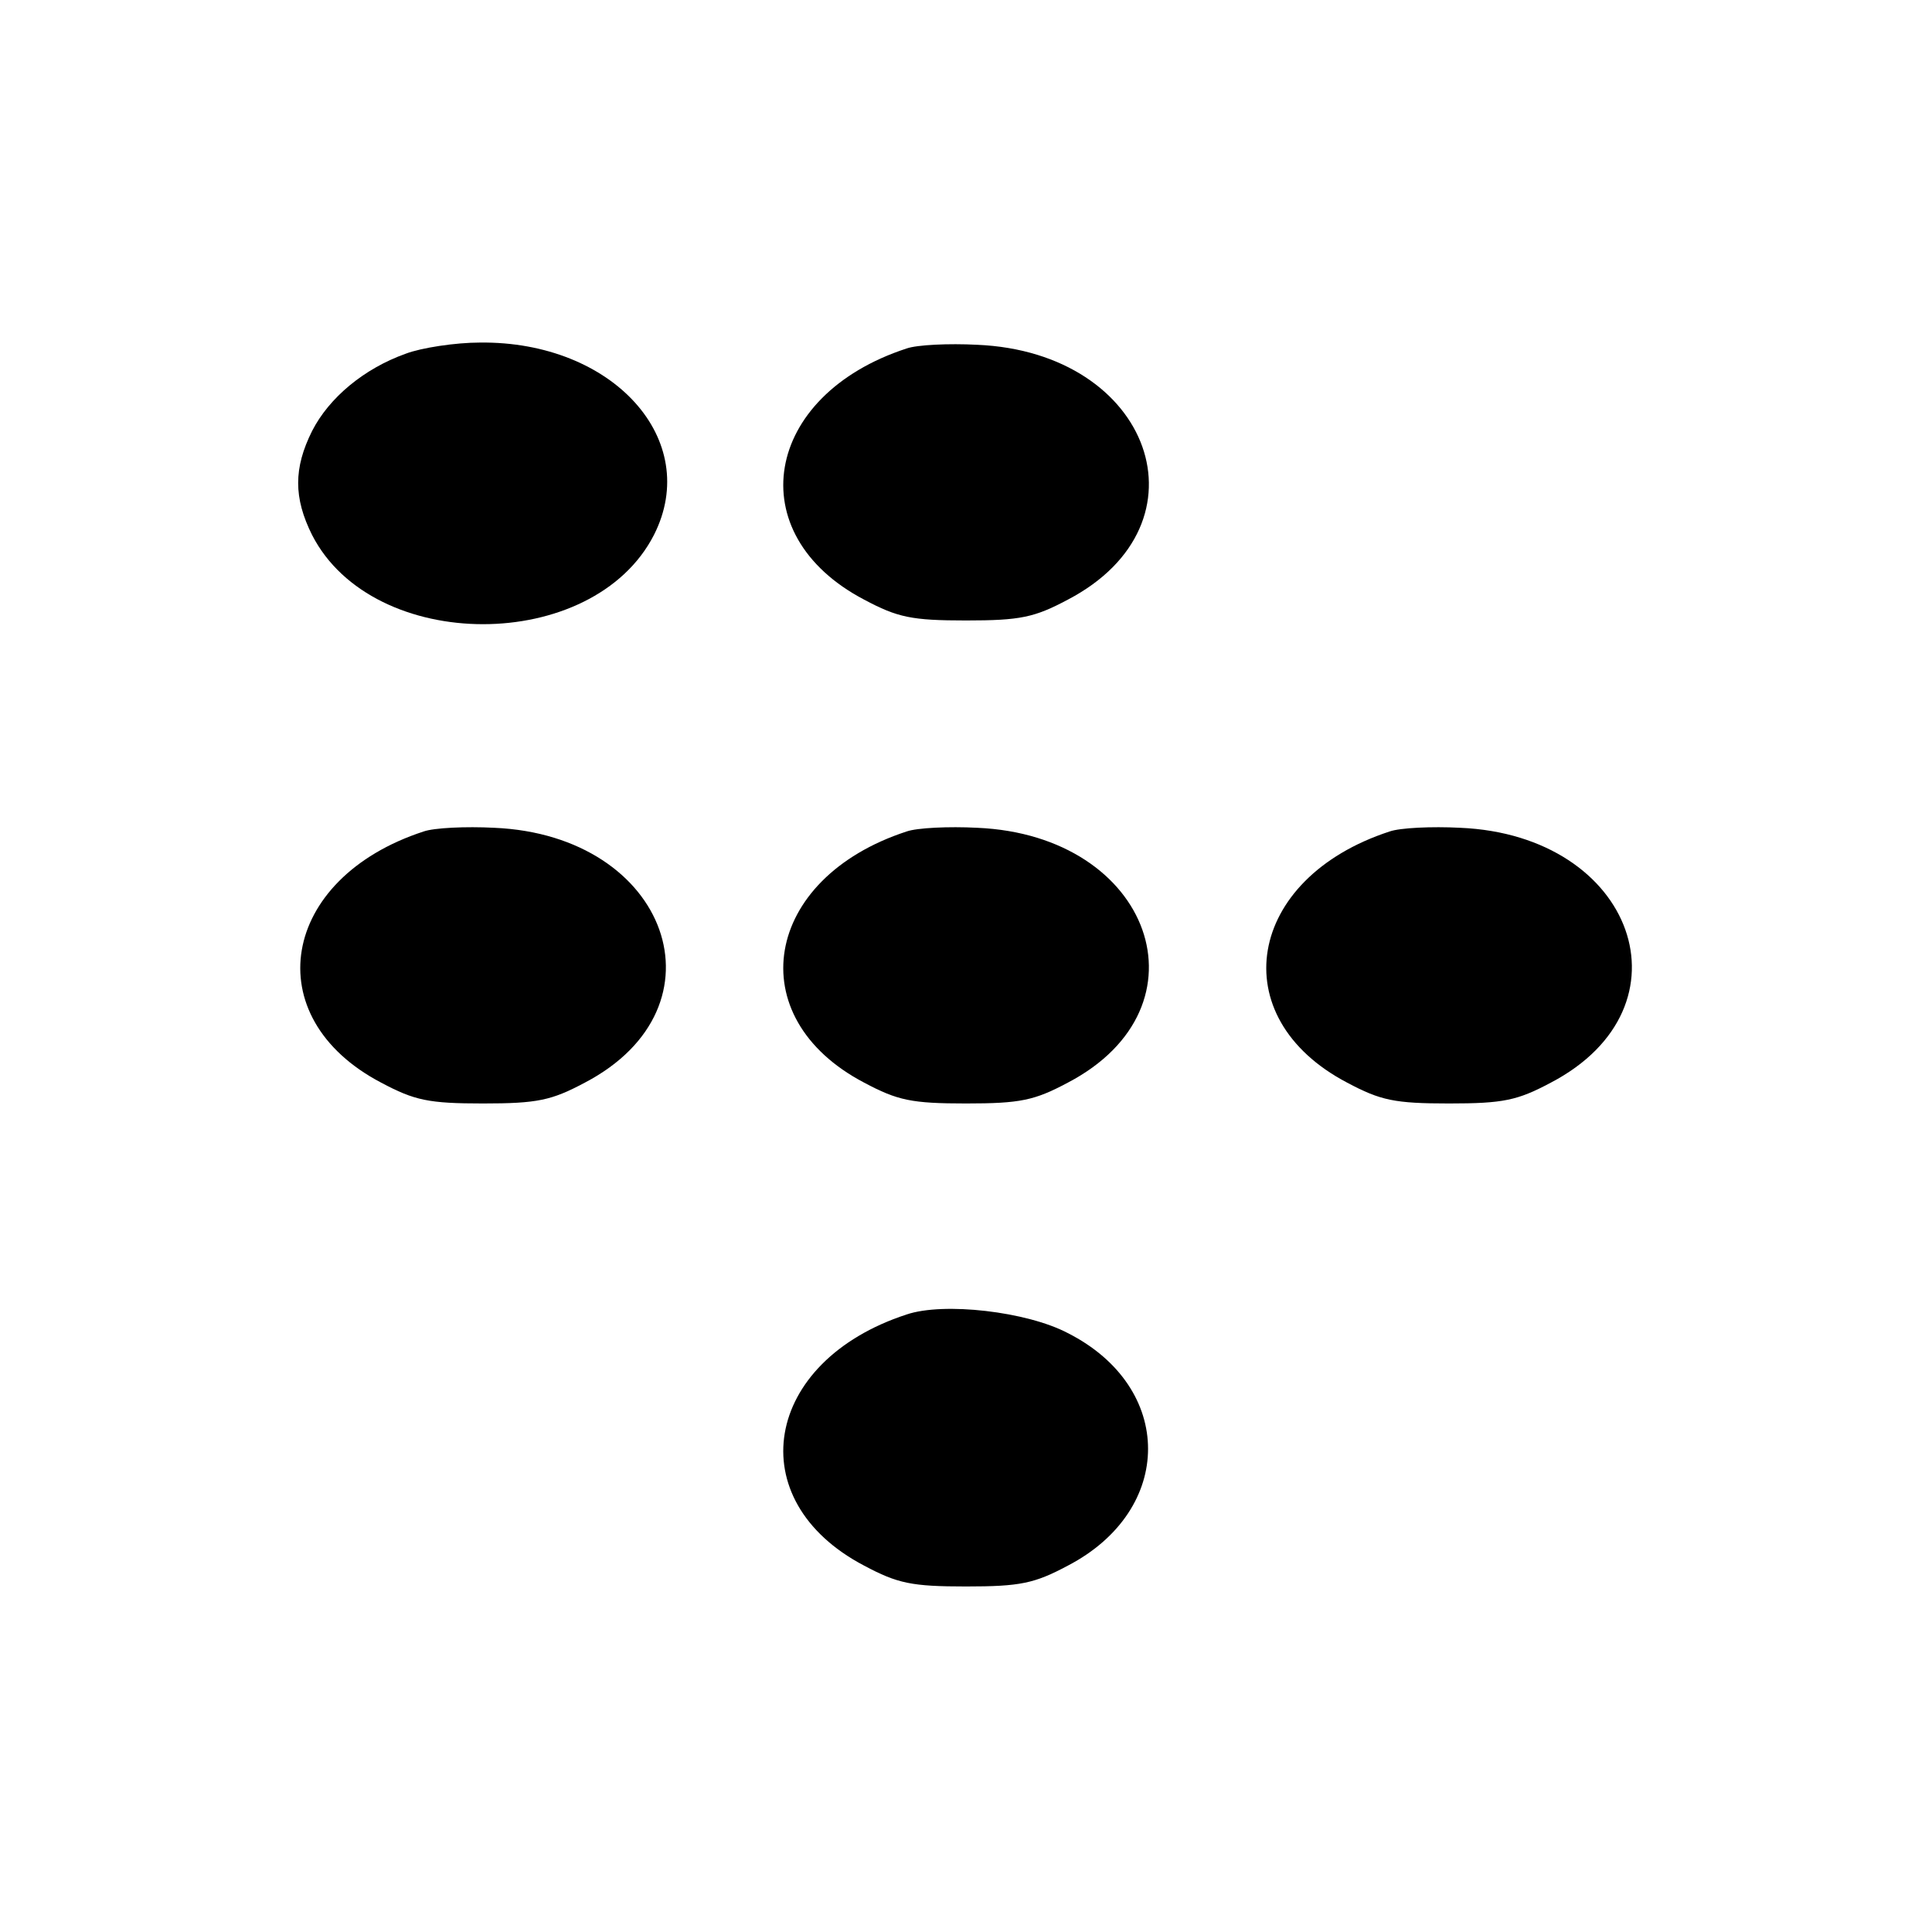
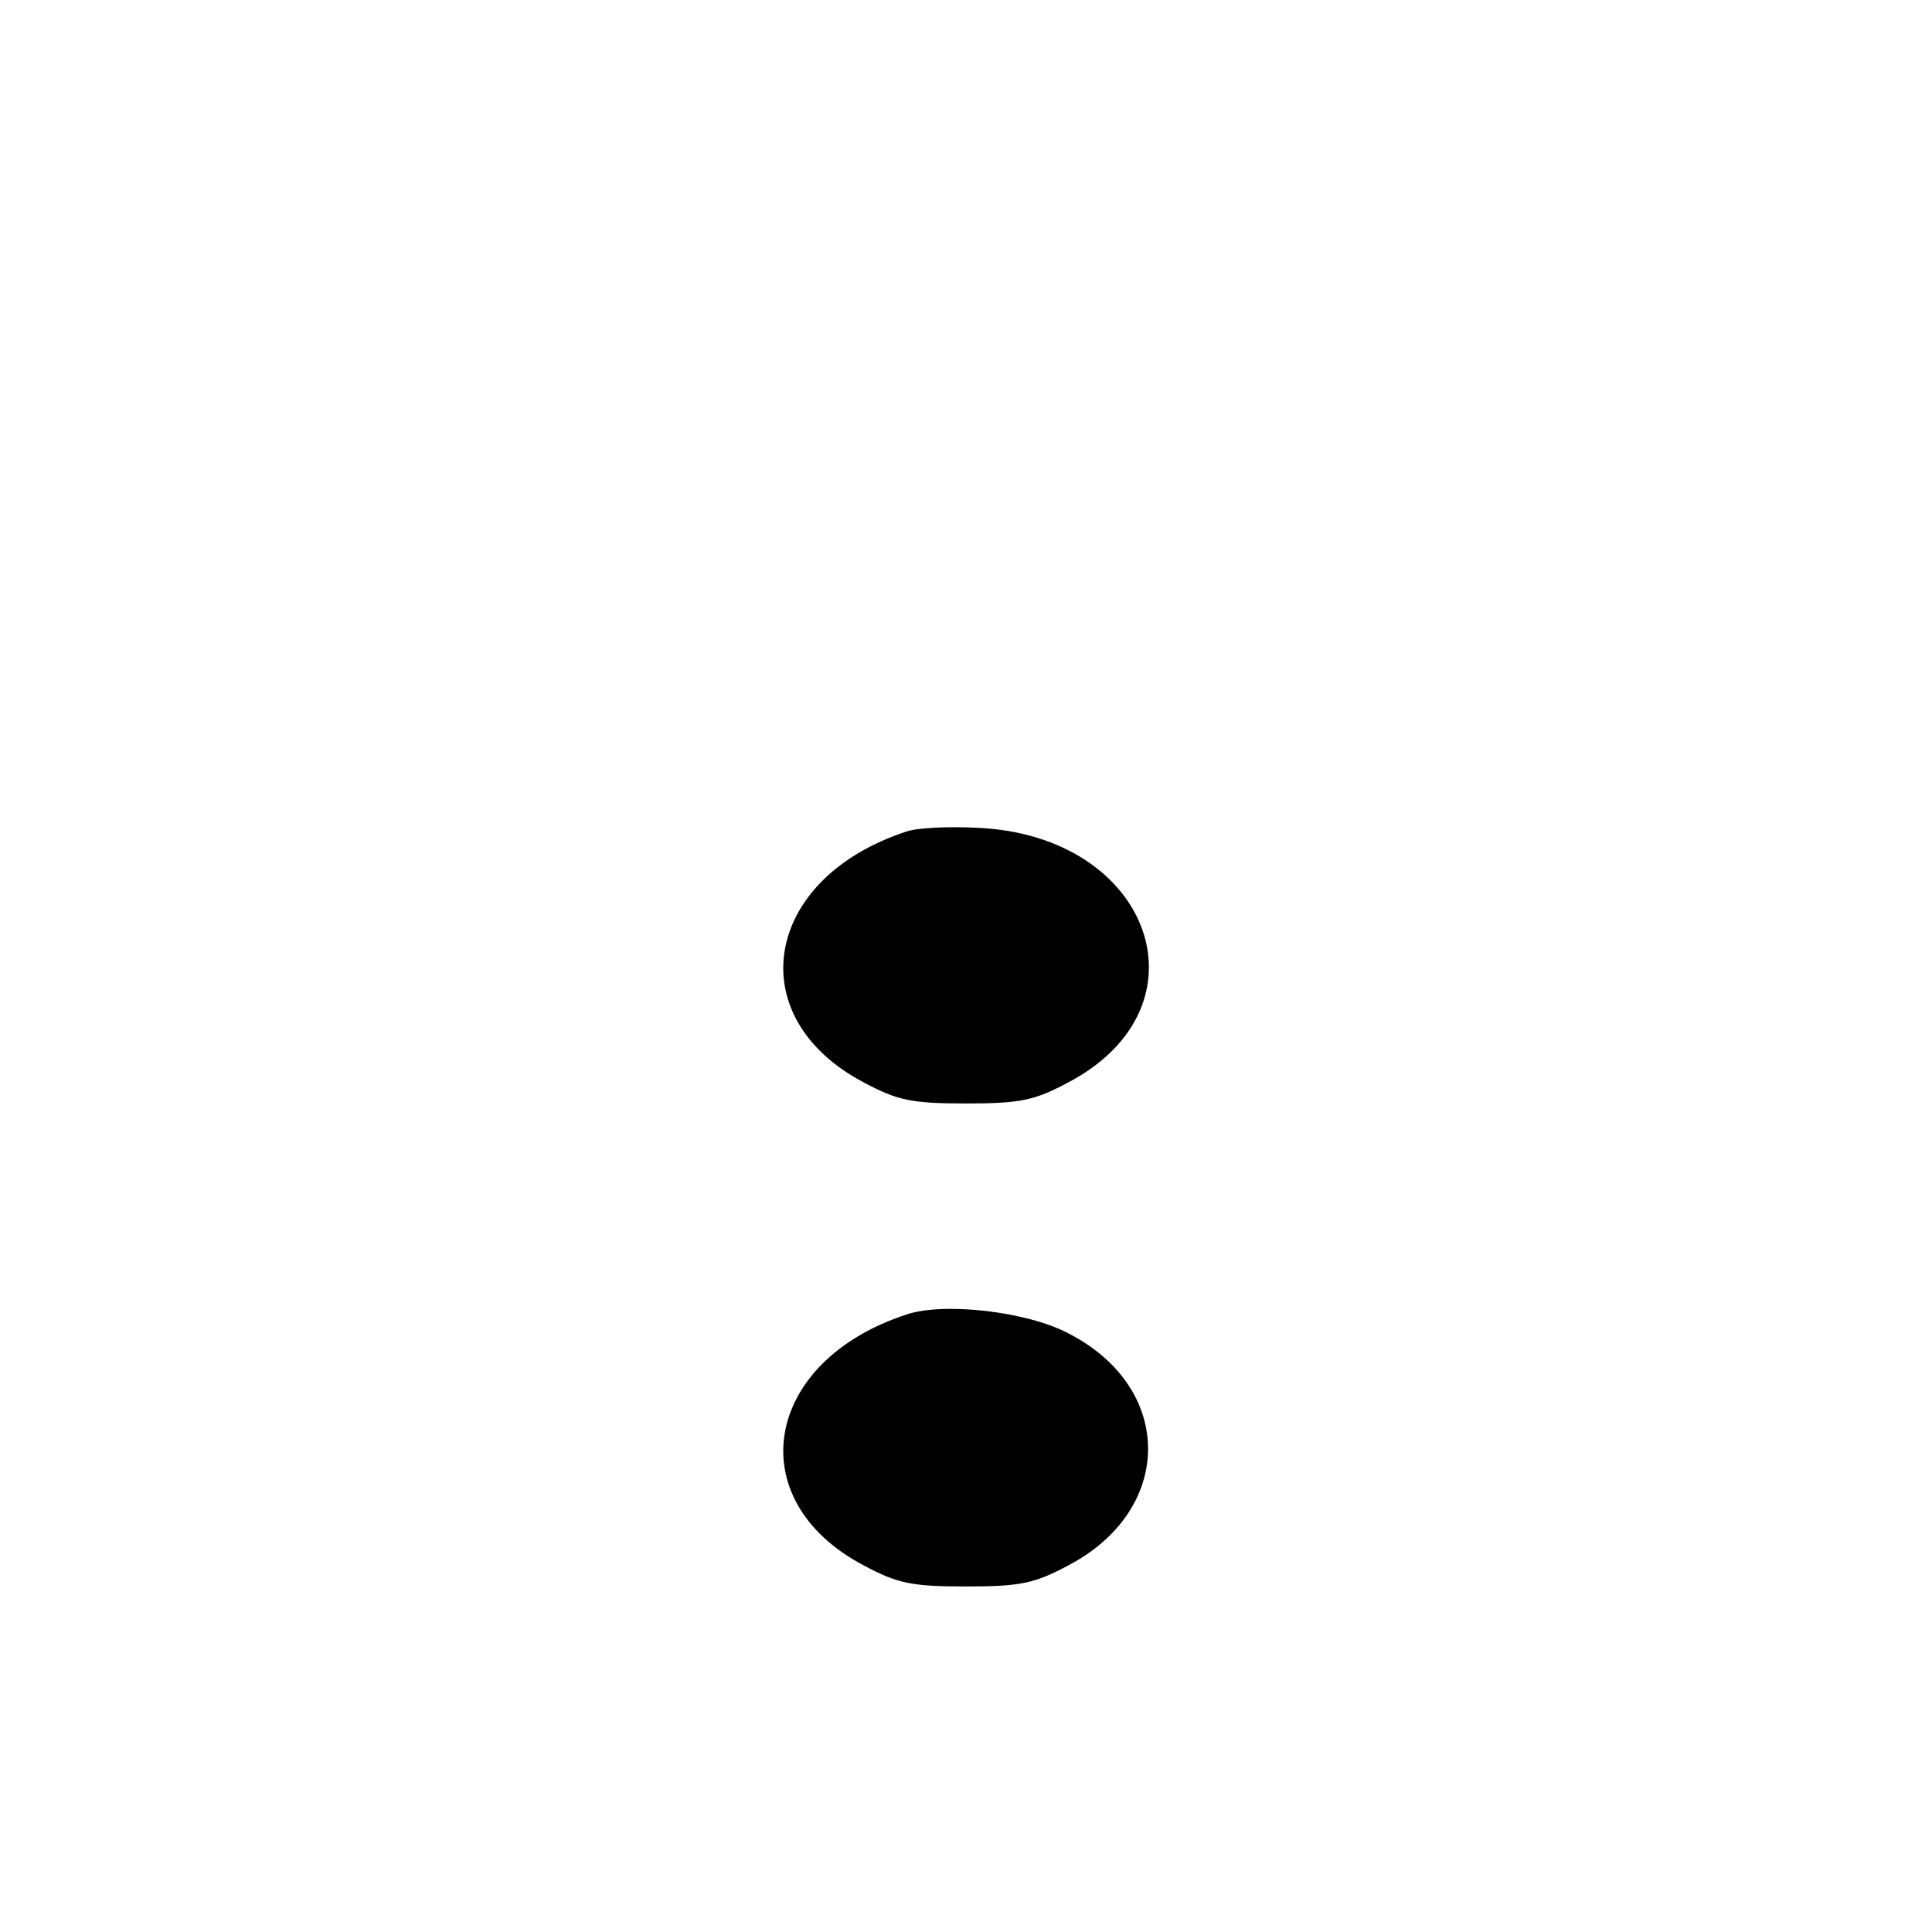
<svg xmlns="http://www.w3.org/2000/svg" version="1.0" width="260pt" height="260pt" viewBox="0 0 260 260" preserveAspectRatio="xMidYMid meet">
  <g transform="translate(0,260) scale(0.1,-0.1)" fill="#000000" stroke="none">
-     <path d="M546 2124 c-56 -20 -103 -59 -126 -104 -25 -50 -25 -90 0 -140 82 -160 378 -160 460 0 65 128 -55 261 -234 259 -33 0 -79 -7 -100 -15z" />
-     <path d="M1220 2131 c-193 -63 -225 -250 -57 -338 45 -24 64 -28 137 -28 73 0 92 4 137 28 195 102 113 333 -122 343 -38 2 -81 0 -95 -5z" />
-     <path d="M570 1481 c-193 -63 -225 -250 -57 -338 45 -24 64 -28 137 -28 73 0 92 4 137 28 195 102 113 333 -122 343 -38 2 -81 0 -95 -5z" />
    <path d="M1220 1481 c-193 -63 -225 -250 -57 -338 45 -24 64 -28 137 -28 73 0 92 4 137 28 195 102 113 333 -122 343 -38 2 -81 0 -95 -5z" />
-     <path d="M1870 1481 c-193 -63 -225 -250 -57 -338 45 -24 64 -28 137 -28 73 0 92 4 137 28 195 102 113 333 -122 343 -38 2 -81 0 -95 -5z" />
    <path d="M1220 831 c-193 -63 -225 -250 -57 -338 45 -24 64 -28 137 -28 73 0 92 4 137 28 144 75 144 240 0 313 -55 29 -167 42 -217 25z" />
  </g>
</svg>